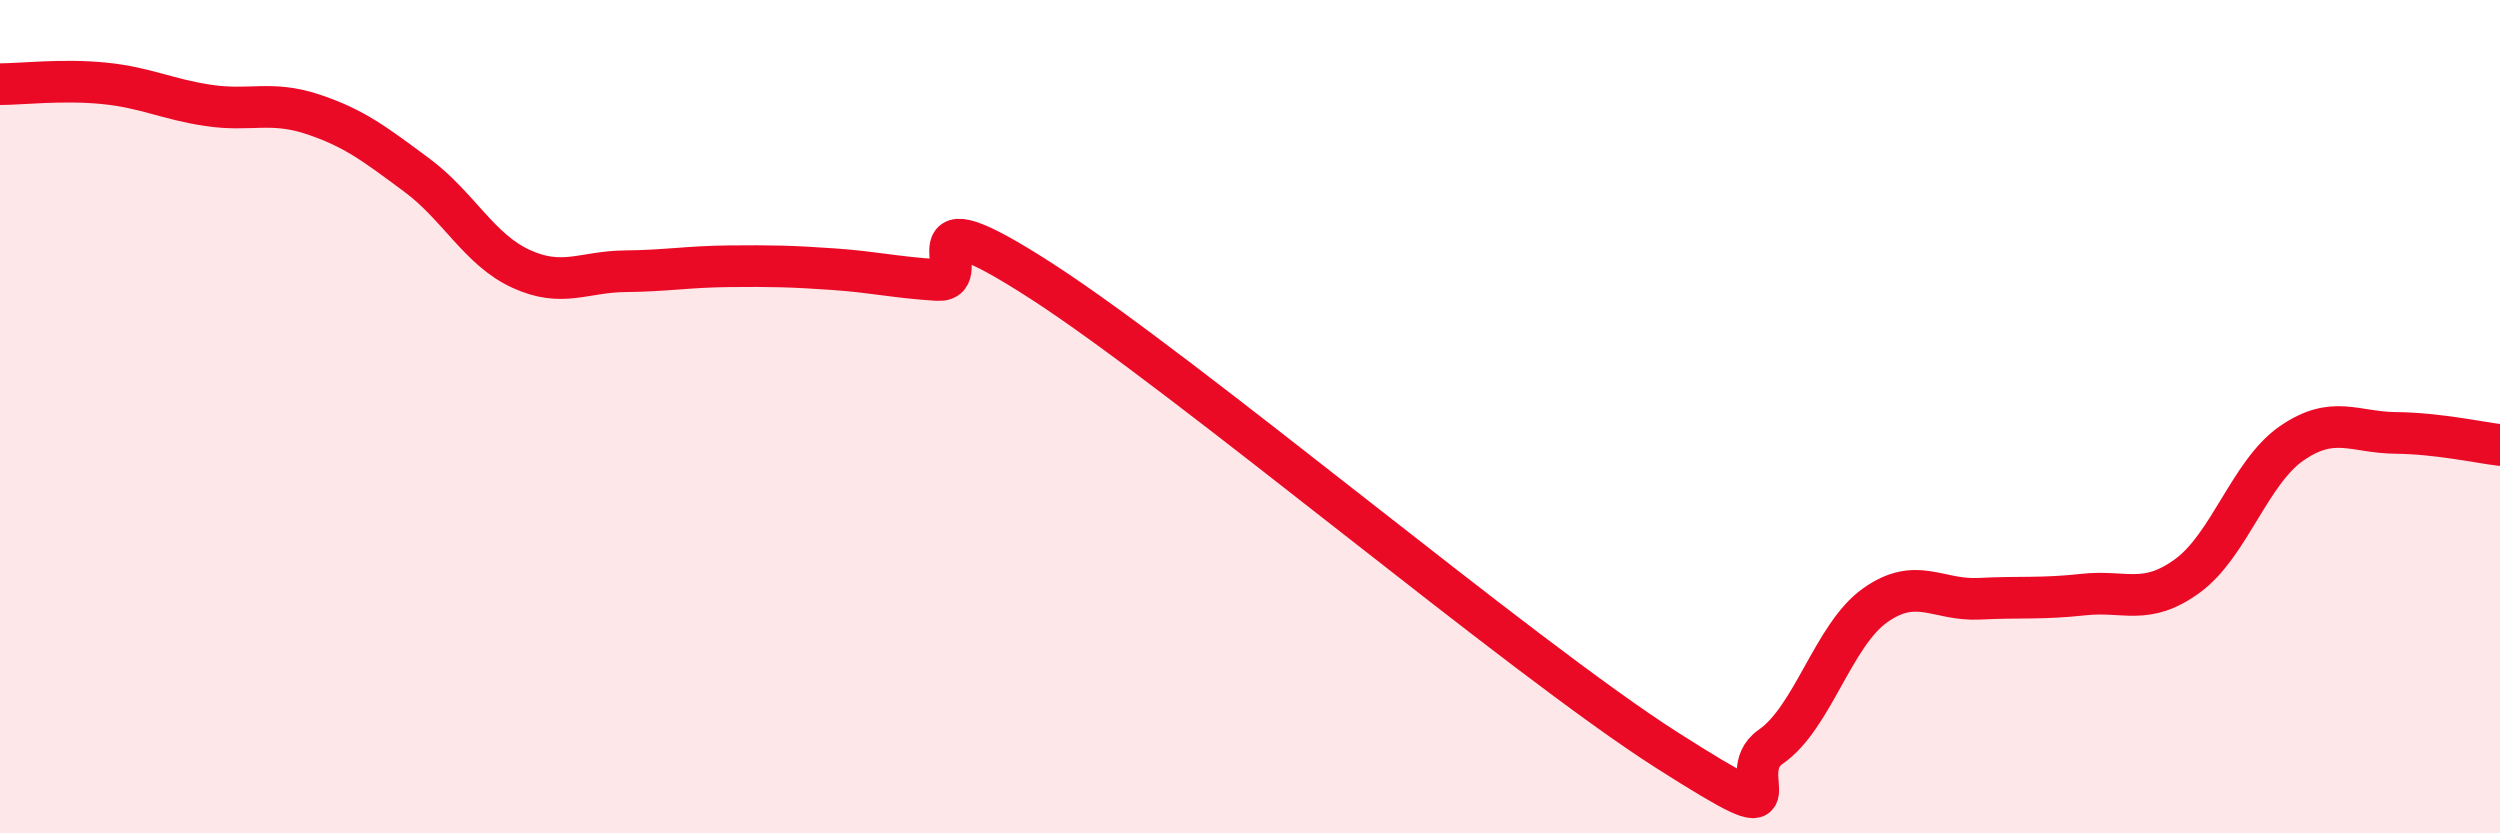
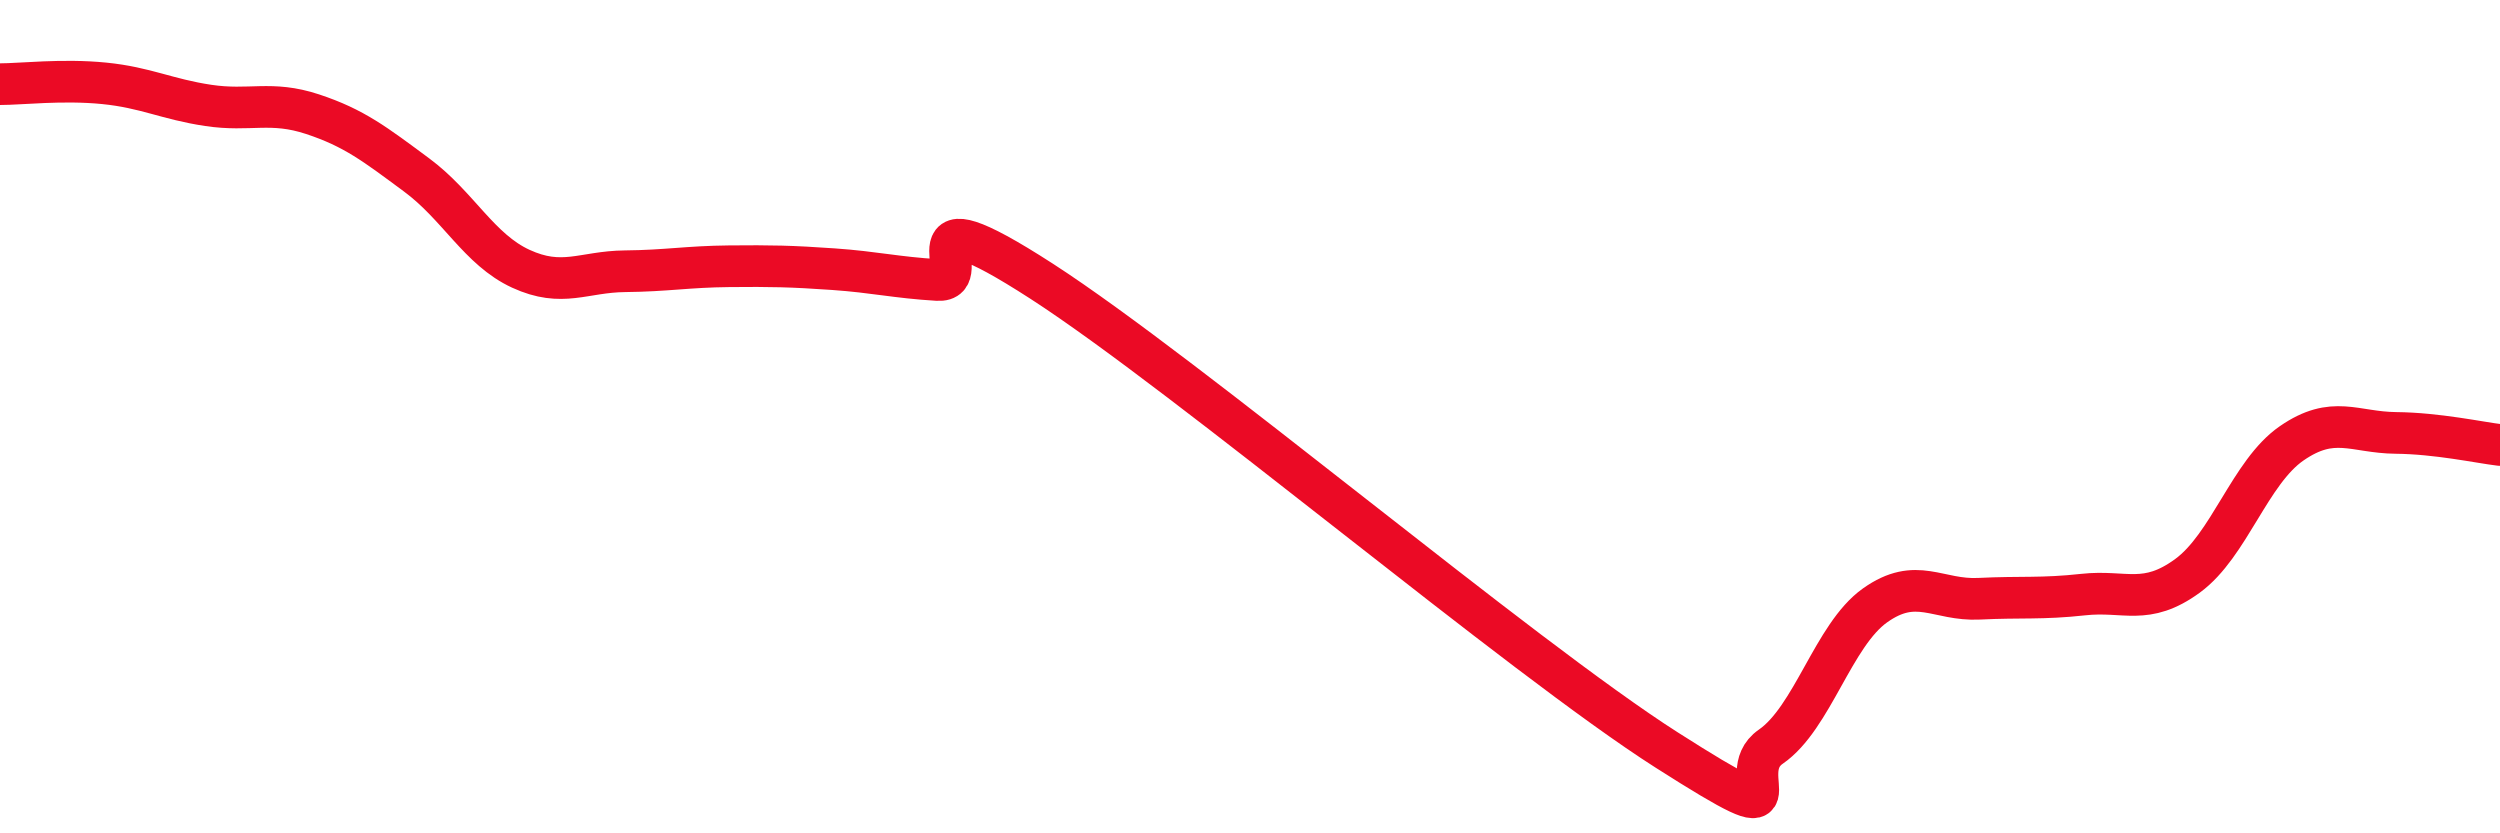
<svg xmlns="http://www.w3.org/2000/svg" width="60" height="20" viewBox="0 0 60 20">
-   <path d="M 0,2.02 C 0.5,2.02 1.5,1.9 2.5,2 C 3.5,2.1 4,2.38 5,2.53 C 6,2.68 6.5,2.41 7.5,2.74 C 8.5,3.07 9,3.46 10,4.2 C 11,4.94 11.5,5.99 12.5,6.45 C 13.5,6.91 14,6.52 15,6.51 C 16,6.5 16.5,6.4 17.5,6.39 C 18.5,6.38 19,6.39 20,6.46 C 21,6.53 21.5,6.66 22.5,6.72 C 23.5,6.78 21.5,4.49 25,6.75 C 28.5,9.01 36.5,15.77 40,18 C 43.5,20.23 41.5,18.61 42.5,17.92 C 43.5,17.23 44,15.24 45,14.53 C 46,13.82 46.5,14.42 47.5,14.37 C 48.5,14.32 49,14.38 50,14.27 C 51,14.16 51.5,14.55 52.5,13.82 C 53.5,13.09 54,11.33 55,10.64 C 56,9.95 56.5,10.38 57.5,10.39 C 58.5,10.4 59.5,10.62 60,10.68L60 20L0 20Z" fill="#EB0A25" opacity="0.1" stroke-linecap="round" stroke-linejoin="round" />
  <path d="M 0,2.02 C 0.5,2.02 1.5,1.9 2.5,2 C 3.5,2.1 4,2.38 5,2.53 C 6,2.68 6.5,2.41 7.5,2.74 C 8.5,3.07 9,3.46 10,4.2 C 11,4.94 11.5,5.99 12.5,6.45 C 13.5,6.91 14,6.52 15,6.51 C 16,6.5 16.5,6.4 17.5,6.39 C 18.5,6.38 19,6.39 20,6.46 C 21,6.53 21.5,6.66 22.5,6.72 C 23.5,6.78 21.5,4.49 25,6.75 C 28.5,9.01 36.5,15.77 40,18 C 43.5,20.23 41.5,18.61 42.5,17.92 C 43.5,17.23 44,15.24 45,14.53 C 46,13.82 46.5,14.42 47.5,14.37 C 48.5,14.32 49,14.38 50,14.27 C 51,14.16 51.5,14.55 52.5,13.82 C 53.5,13.09 54,11.33 55,10.64 C 56,9.95 56.5,10.38 57.5,10.39 C 58.5,10.4 59.5,10.62 60,10.68" stroke="#EB0A25" stroke-width="1" fill="none" stroke-linecap="round" stroke-linejoin="round" />
</svg>